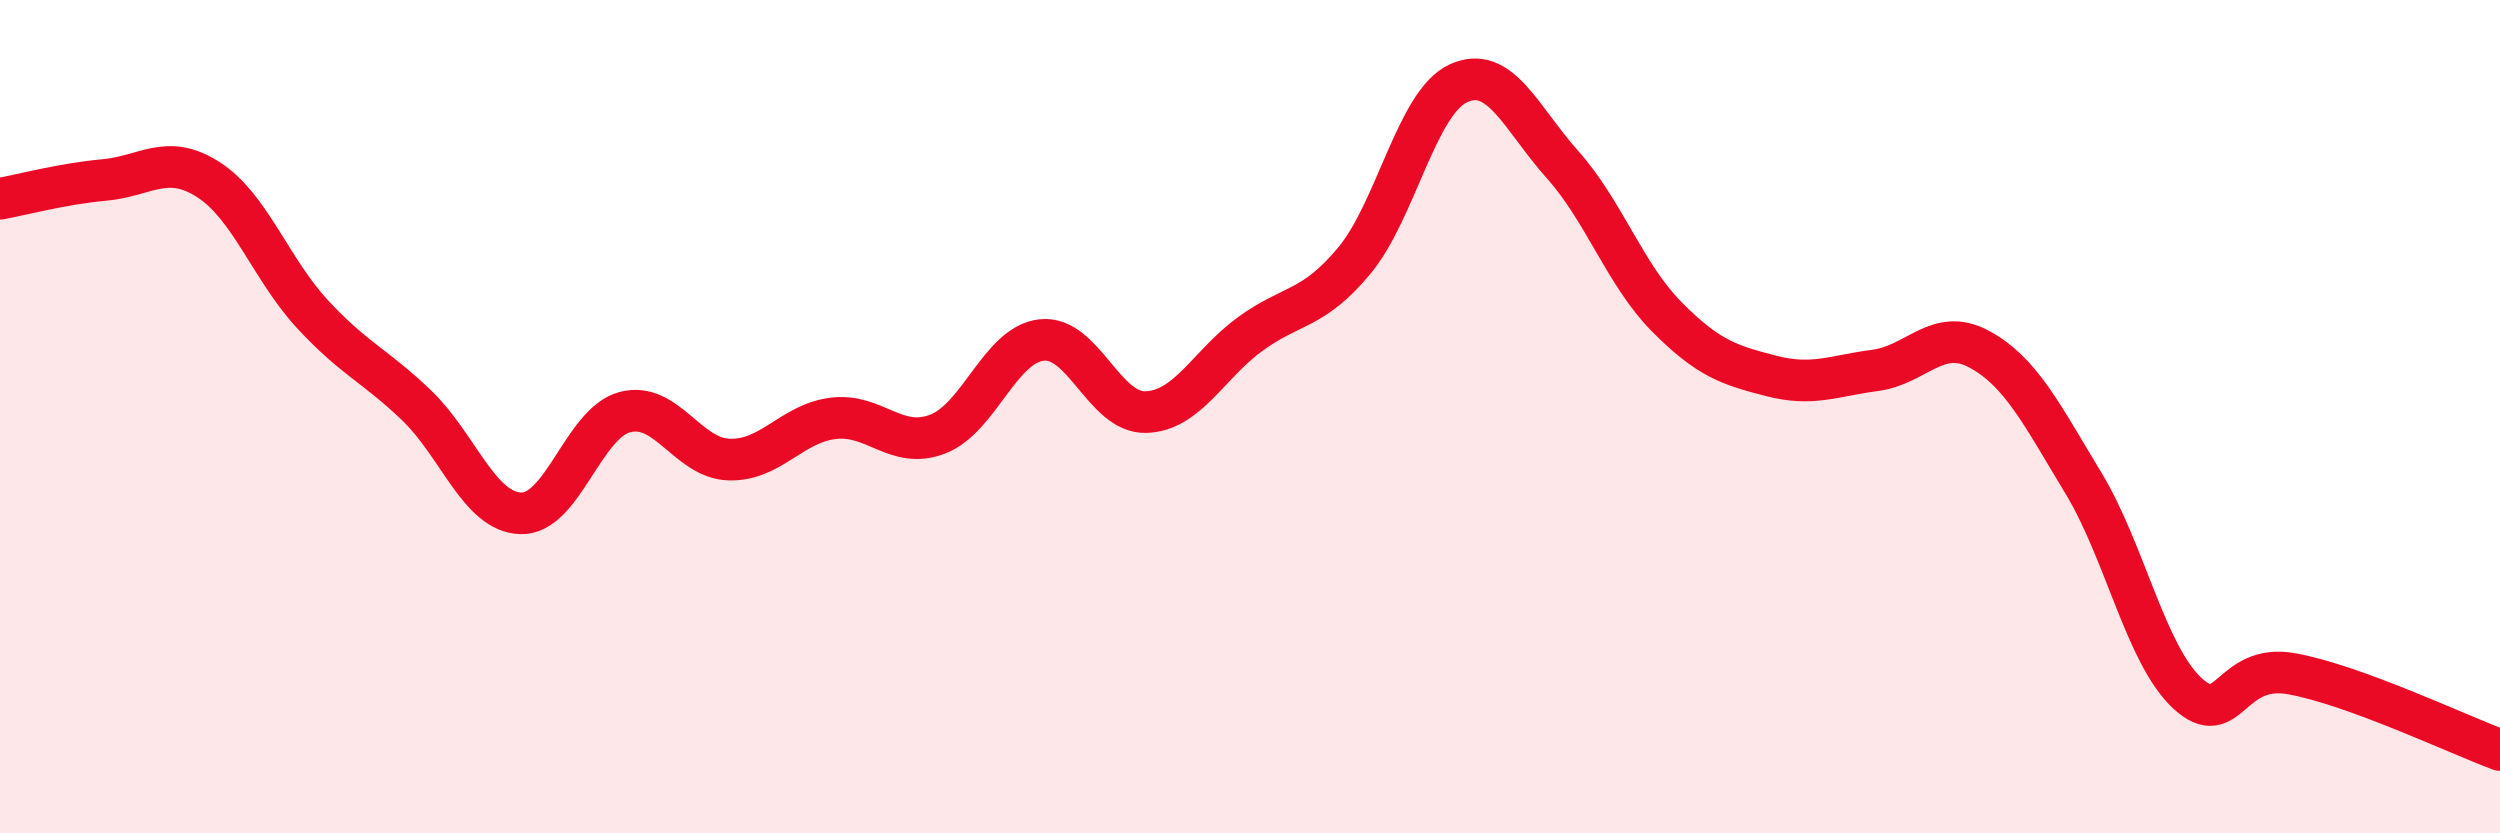
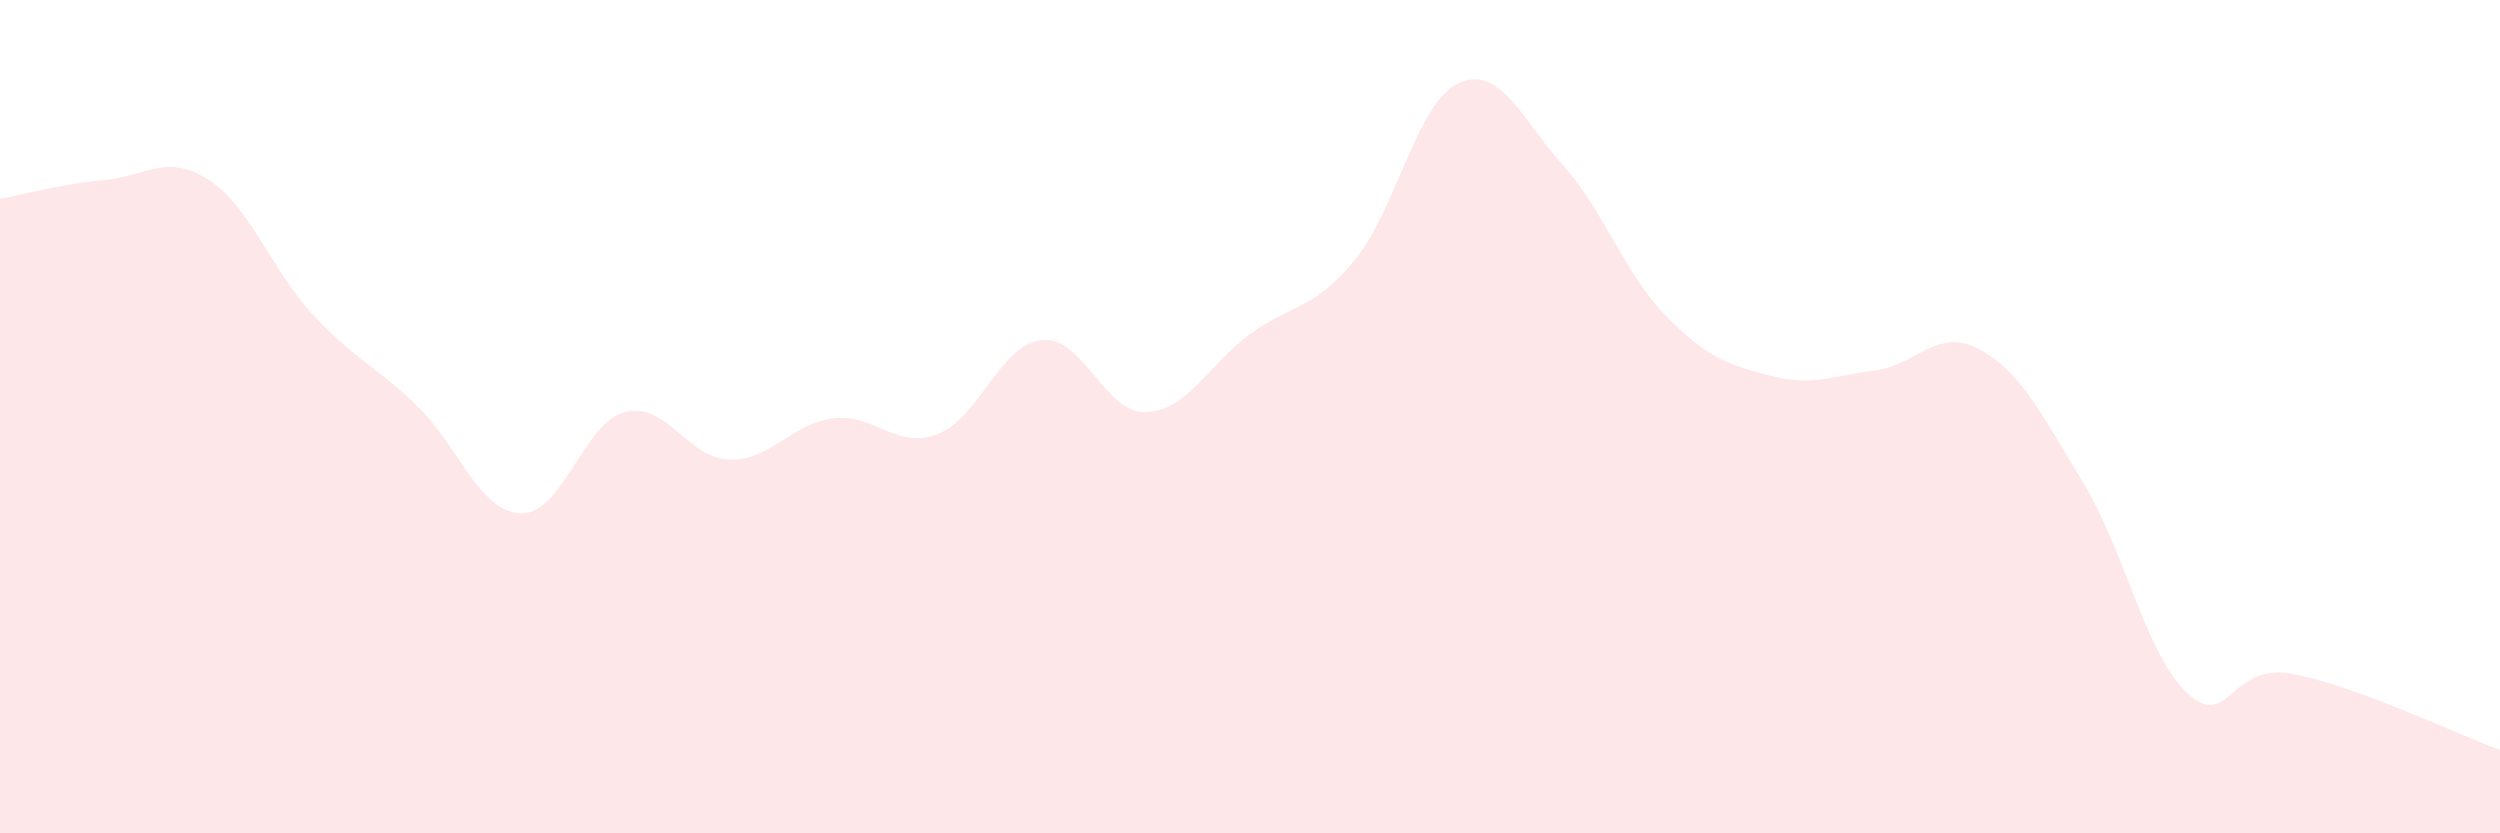
<svg xmlns="http://www.w3.org/2000/svg" width="60" height="20" viewBox="0 0 60 20">
  <path d="M 0,4.77 C 0.5,4.68 1.5,4.41 2.5,4.32 C 3.5,4.23 4,3.67 5,4.31 C 6,4.95 6.5,6.46 7.5,7.54 C 8.5,8.62 9,8.77 10,9.73 C 11,10.69 11.5,12.29 12.5,12.32 C 13.5,12.35 14,10.15 15,9.89 C 16,9.63 16.5,11 17.5,11.03 C 18.5,11.06 19,10.16 20,10.04 C 21,9.92 21.5,10.8 22.5,10.42 C 23.5,10.04 24,8.27 25,8.16 C 26,8.05 26.5,9.92 27.5,9.89 C 28.5,9.86 29,8.75 30,8.02 C 31,7.29 31.5,7.46 32.5,6.26 C 33.5,5.06 34,2.46 35,2 C 36,1.54 36.5,2.83 37.5,3.95 C 38.5,5.07 39,6.59 40,7.6 C 41,8.61 41.5,8.76 42.5,9.02 C 43.5,9.28 44,9.02 45,8.89 C 46,8.76 46.5,7.84 47.5,8.38 C 48.5,8.92 49,9.94 50,11.59 C 51,13.24 51.5,15.72 52.5,16.64 C 53.5,17.56 53.5,15.9 55,16.17 C 56.5,16.44 59,17.63 60,18L60 20L0 20Z" fill="#EB0A25" opacity="0.1" stroke-linecap="round" stroke-linejoin="round" />
-   <path d="M 0,4.77 C 0.5,4.68 1.5,4.41 2.5,4.32 C 3.5,4.23 4,3.67 5,4.31 C 6,4.95 6.5,6.46 7.5,7.54 C 8.5,8.62 9,8.77 10,9.73 C 11,10.69 11.5,12.29 12.5,12.32 C 13.5,12.35 14,10.15 15,9.89 C 16,9.63 16.5,11 17.5,11.03 C 18.5,11.06 19,10.16 20,10.04 C 21,9.92 21.5,10.8 22.5,10.42 C 23.5,10.04 24,8.27 25,8.16 C 26,8.05 26.5,9.92 27.5,9.89 C 28.5,9.86 29,8.75 30,8.02 C 31,7.29 31.5,7.46 32.5,6.26 C 33.5,5.06 34,2.46 35,2 C 36,1.54 36.5,2.83 37.5,3.95 C 38.5,5.07 39,6.59 40,7.6 C 41,8.61 41.5,8.76 42.5,9.02 C 43.5,9.28 44,9.02 45,8.89 C 46,8.76 46.5,7.84 47.5,8.38 C 48.5,8.92 49,9.94 50,11.59 C 51,13.24 51.5,15.72 52.5,16.64 C 53.5,17.56 53.5,15.9 55,16.17 C 56.5,16.44 59,17.63 60,18" stroke="#EB0A25" stroke-width="1" fill="none" stroke-linecap="round" stroke-linejoin="round" />
</svg>